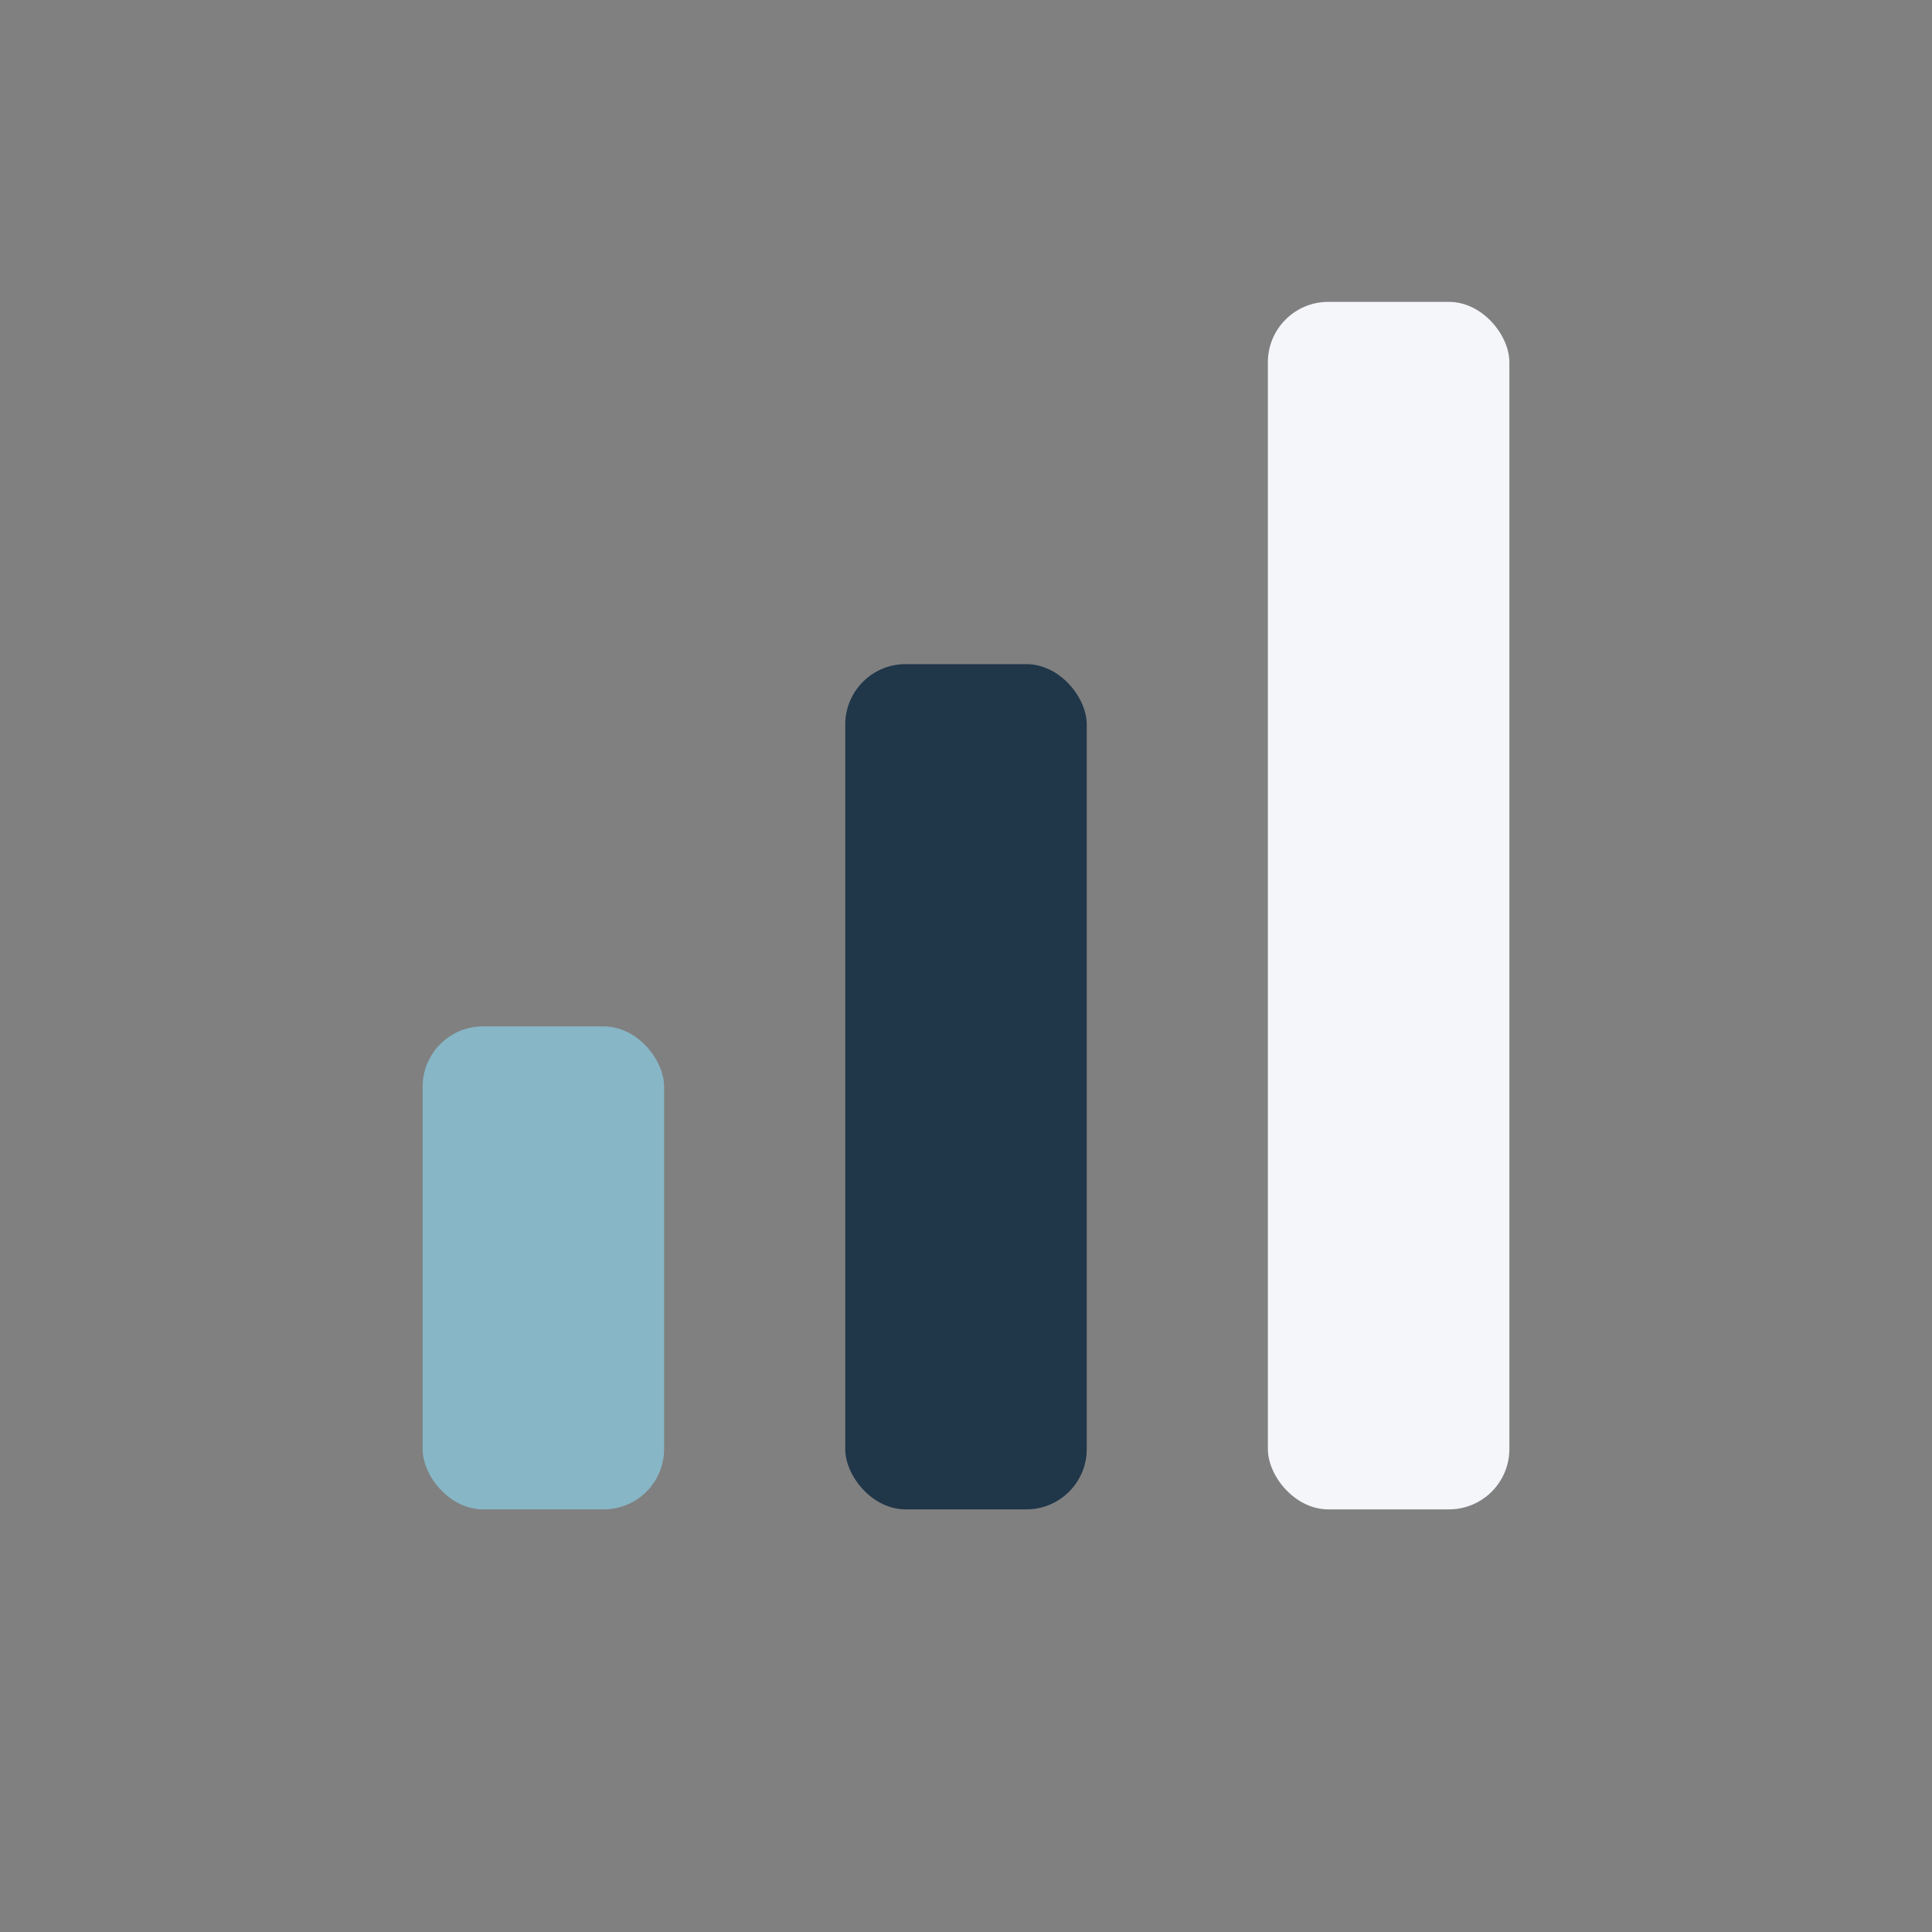
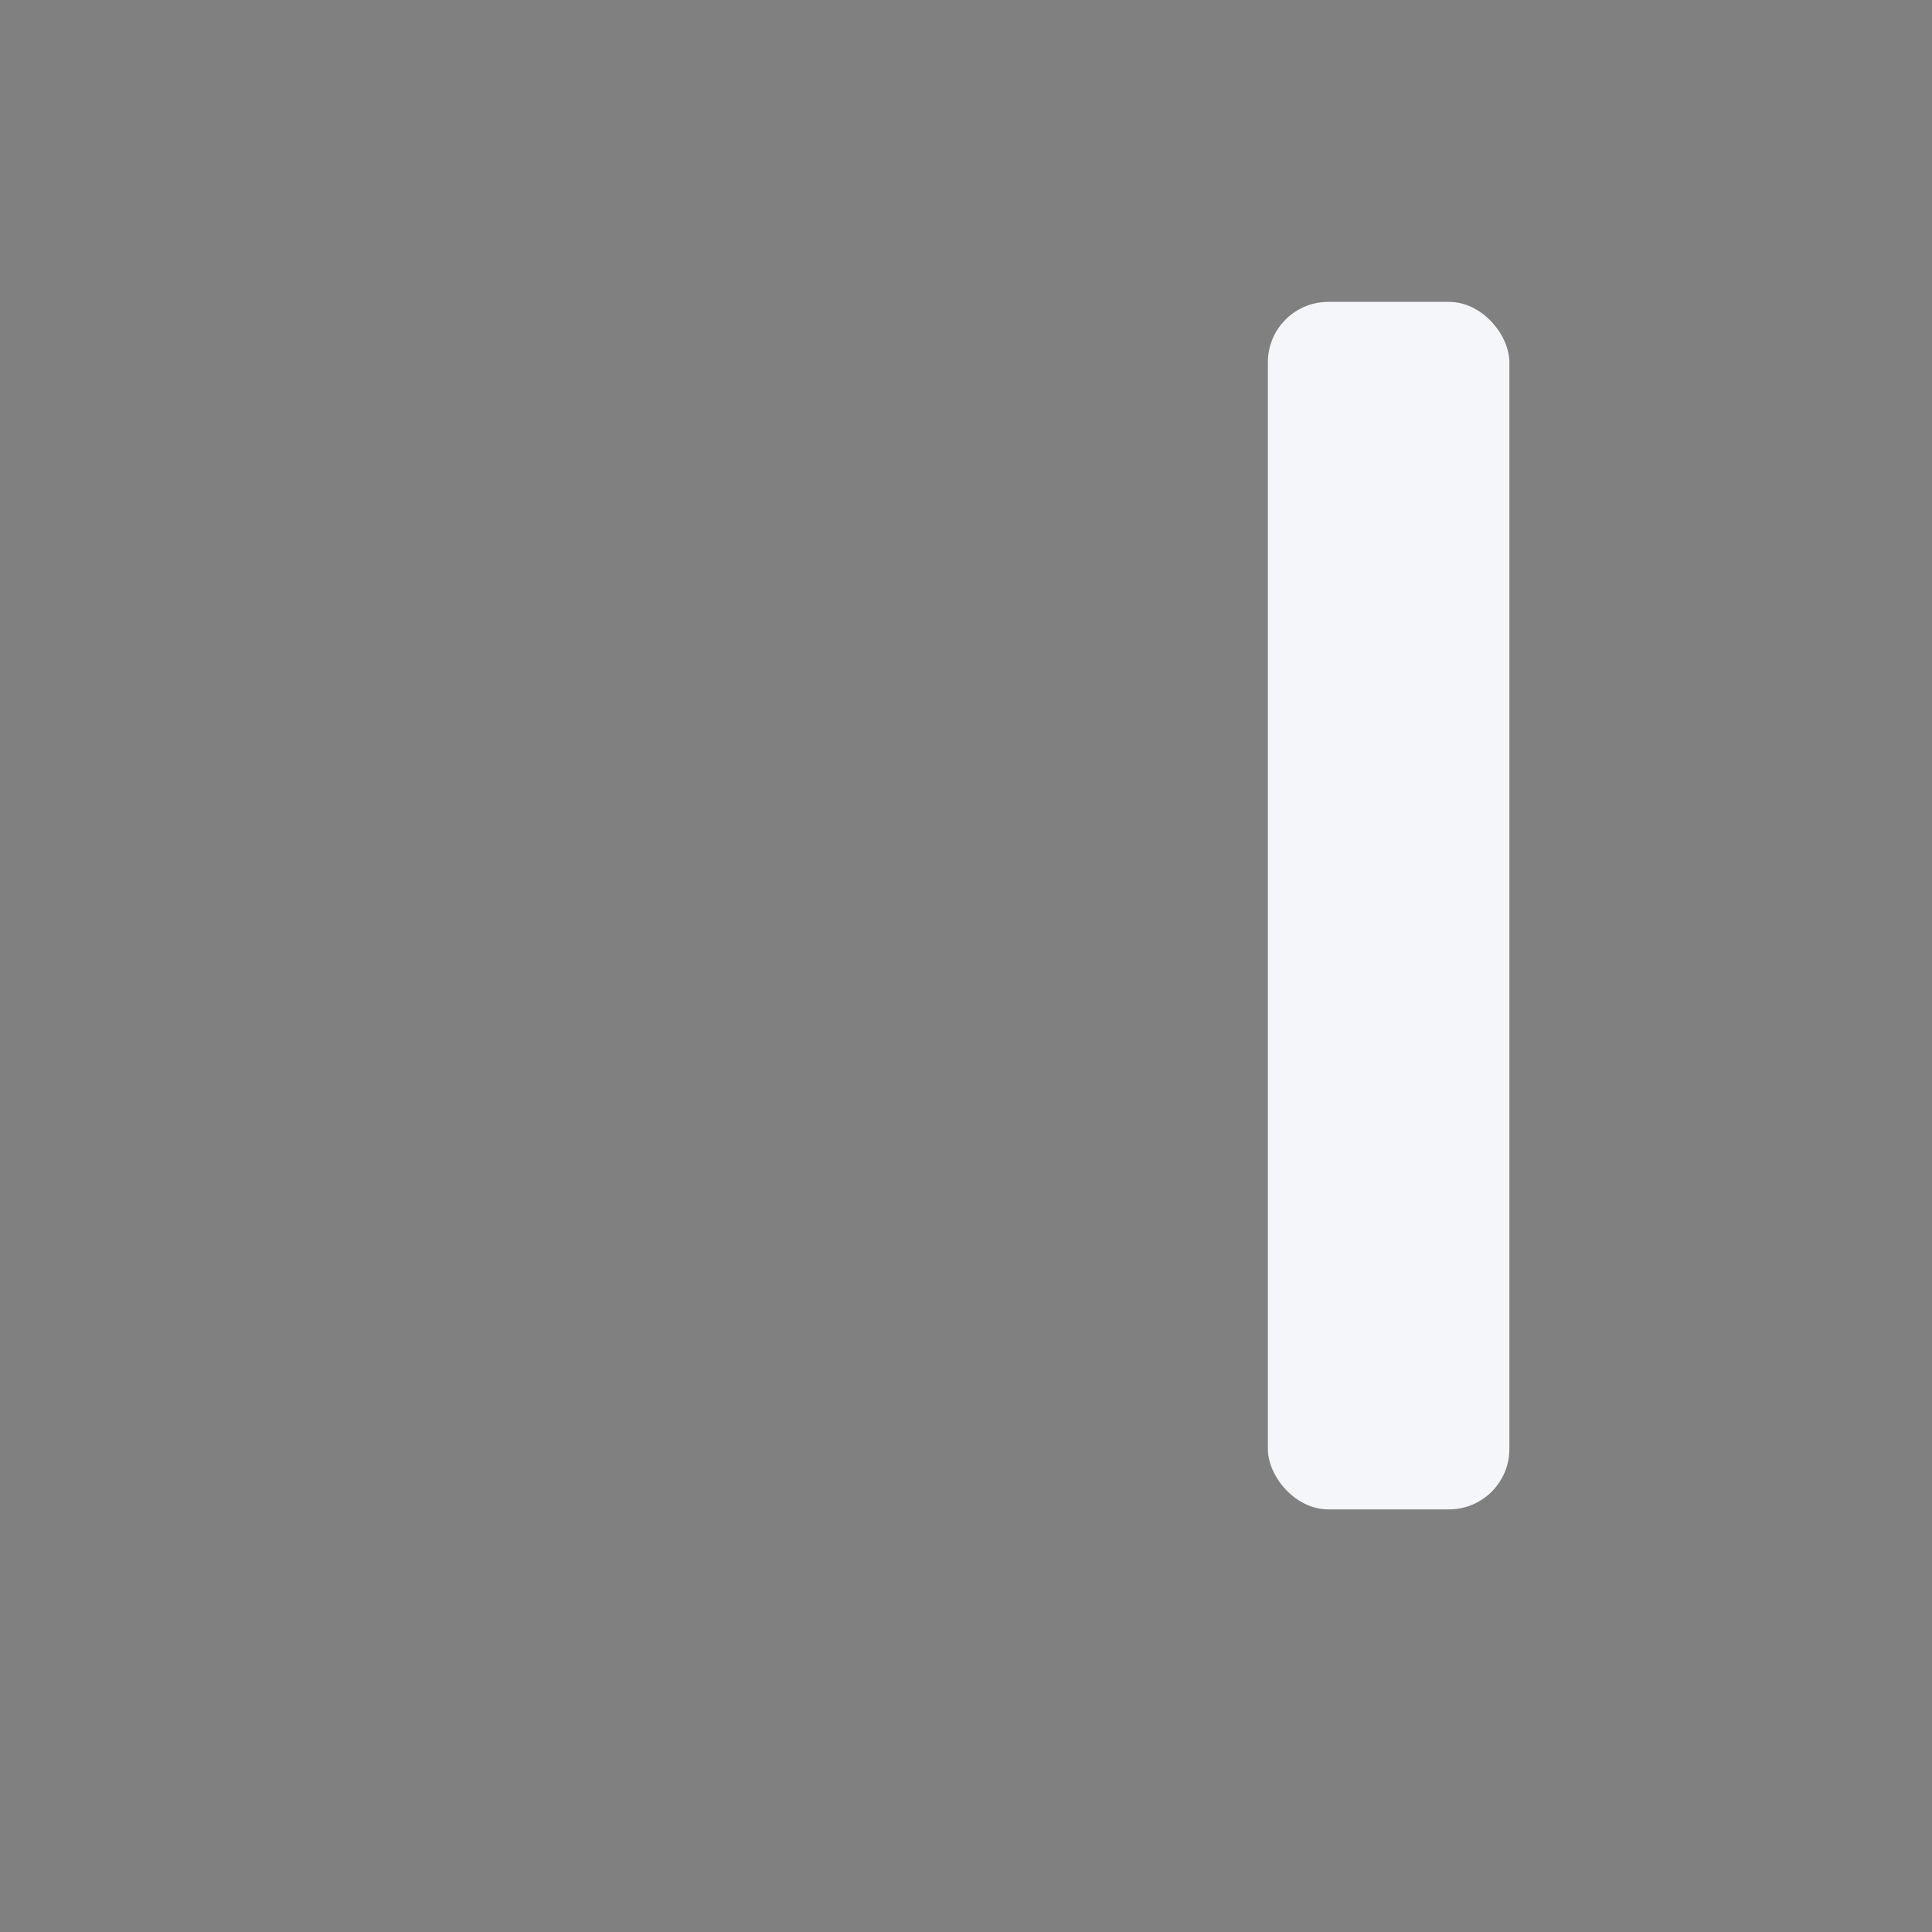
<svg xmlns="http://www.w3.org/2000/svg" width="32" height="32" viewBox="0 0 32 32">
  <rect x="0" y="0" width="32" height="32" fill="#808080" stroke="none" />
-   <rect x="7" y="17" width="4" height="8" rx="1" fill="#87B6C6" />
-   <rect x="14" y="11" width="4" height="14" rx="1" fill="#203649" />
  <rect x="21" y="5" width="4" height="20" rx="1" fill="#F5F6FA" />
</svg>